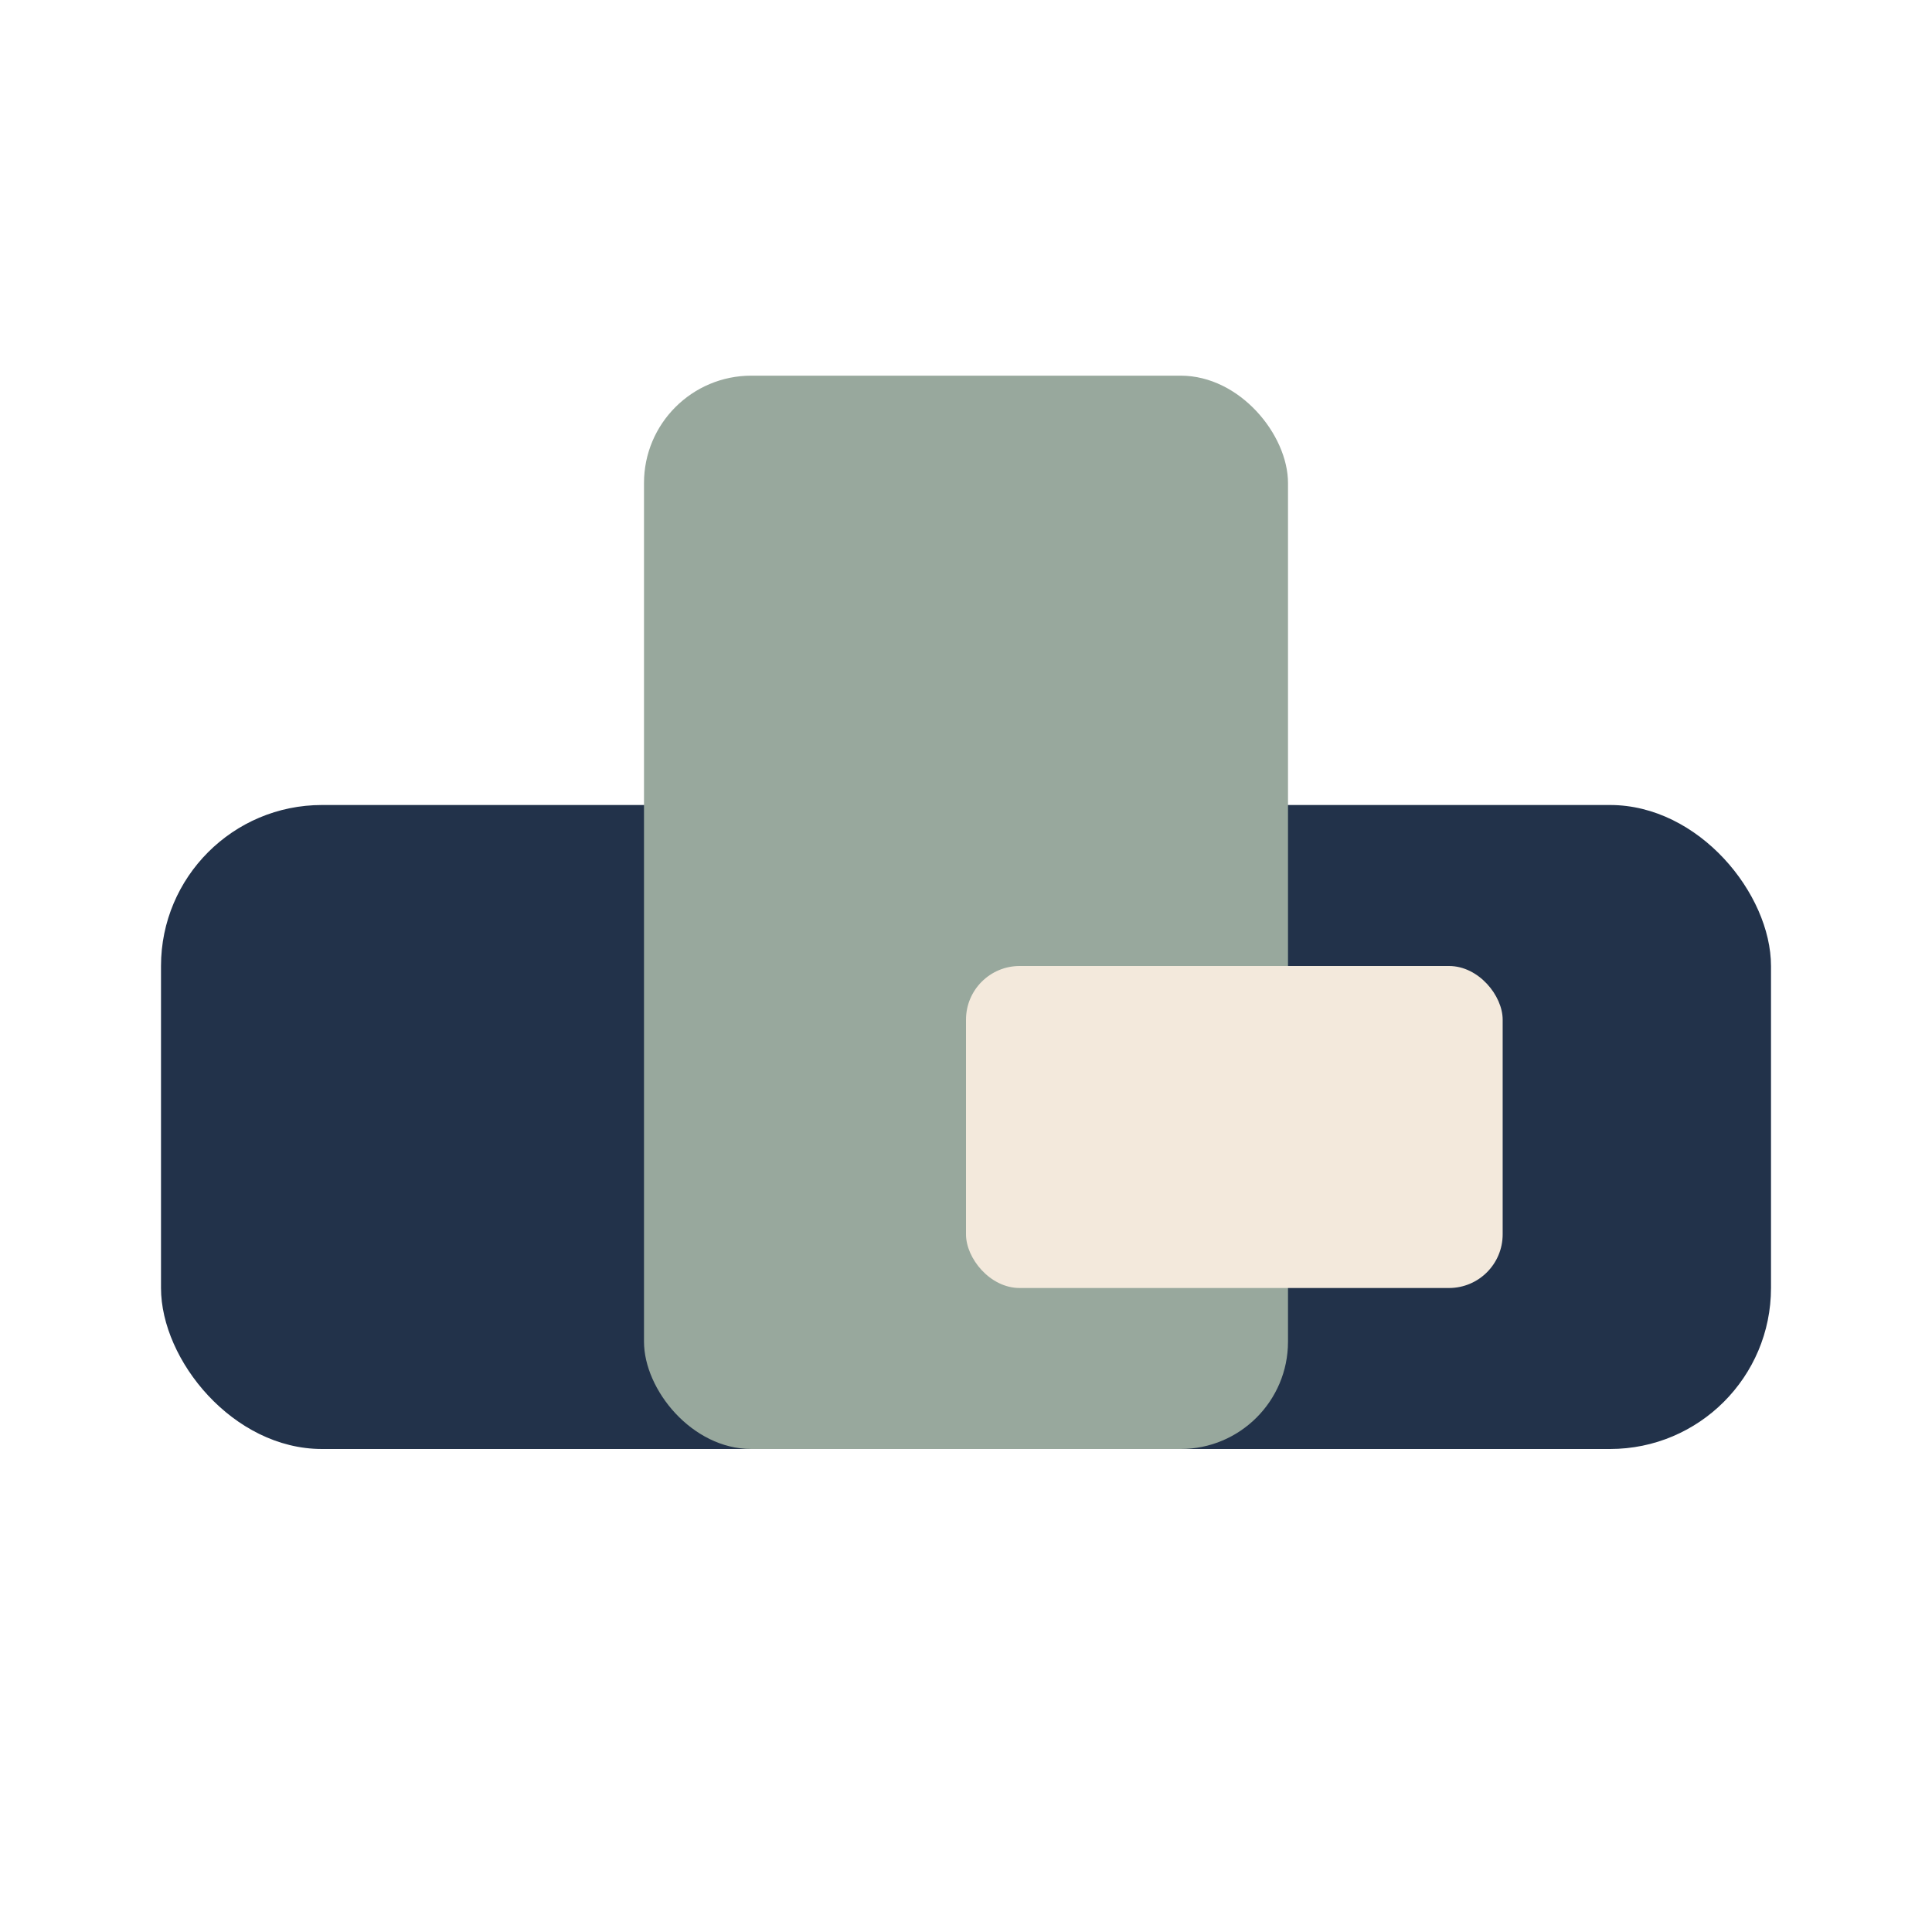
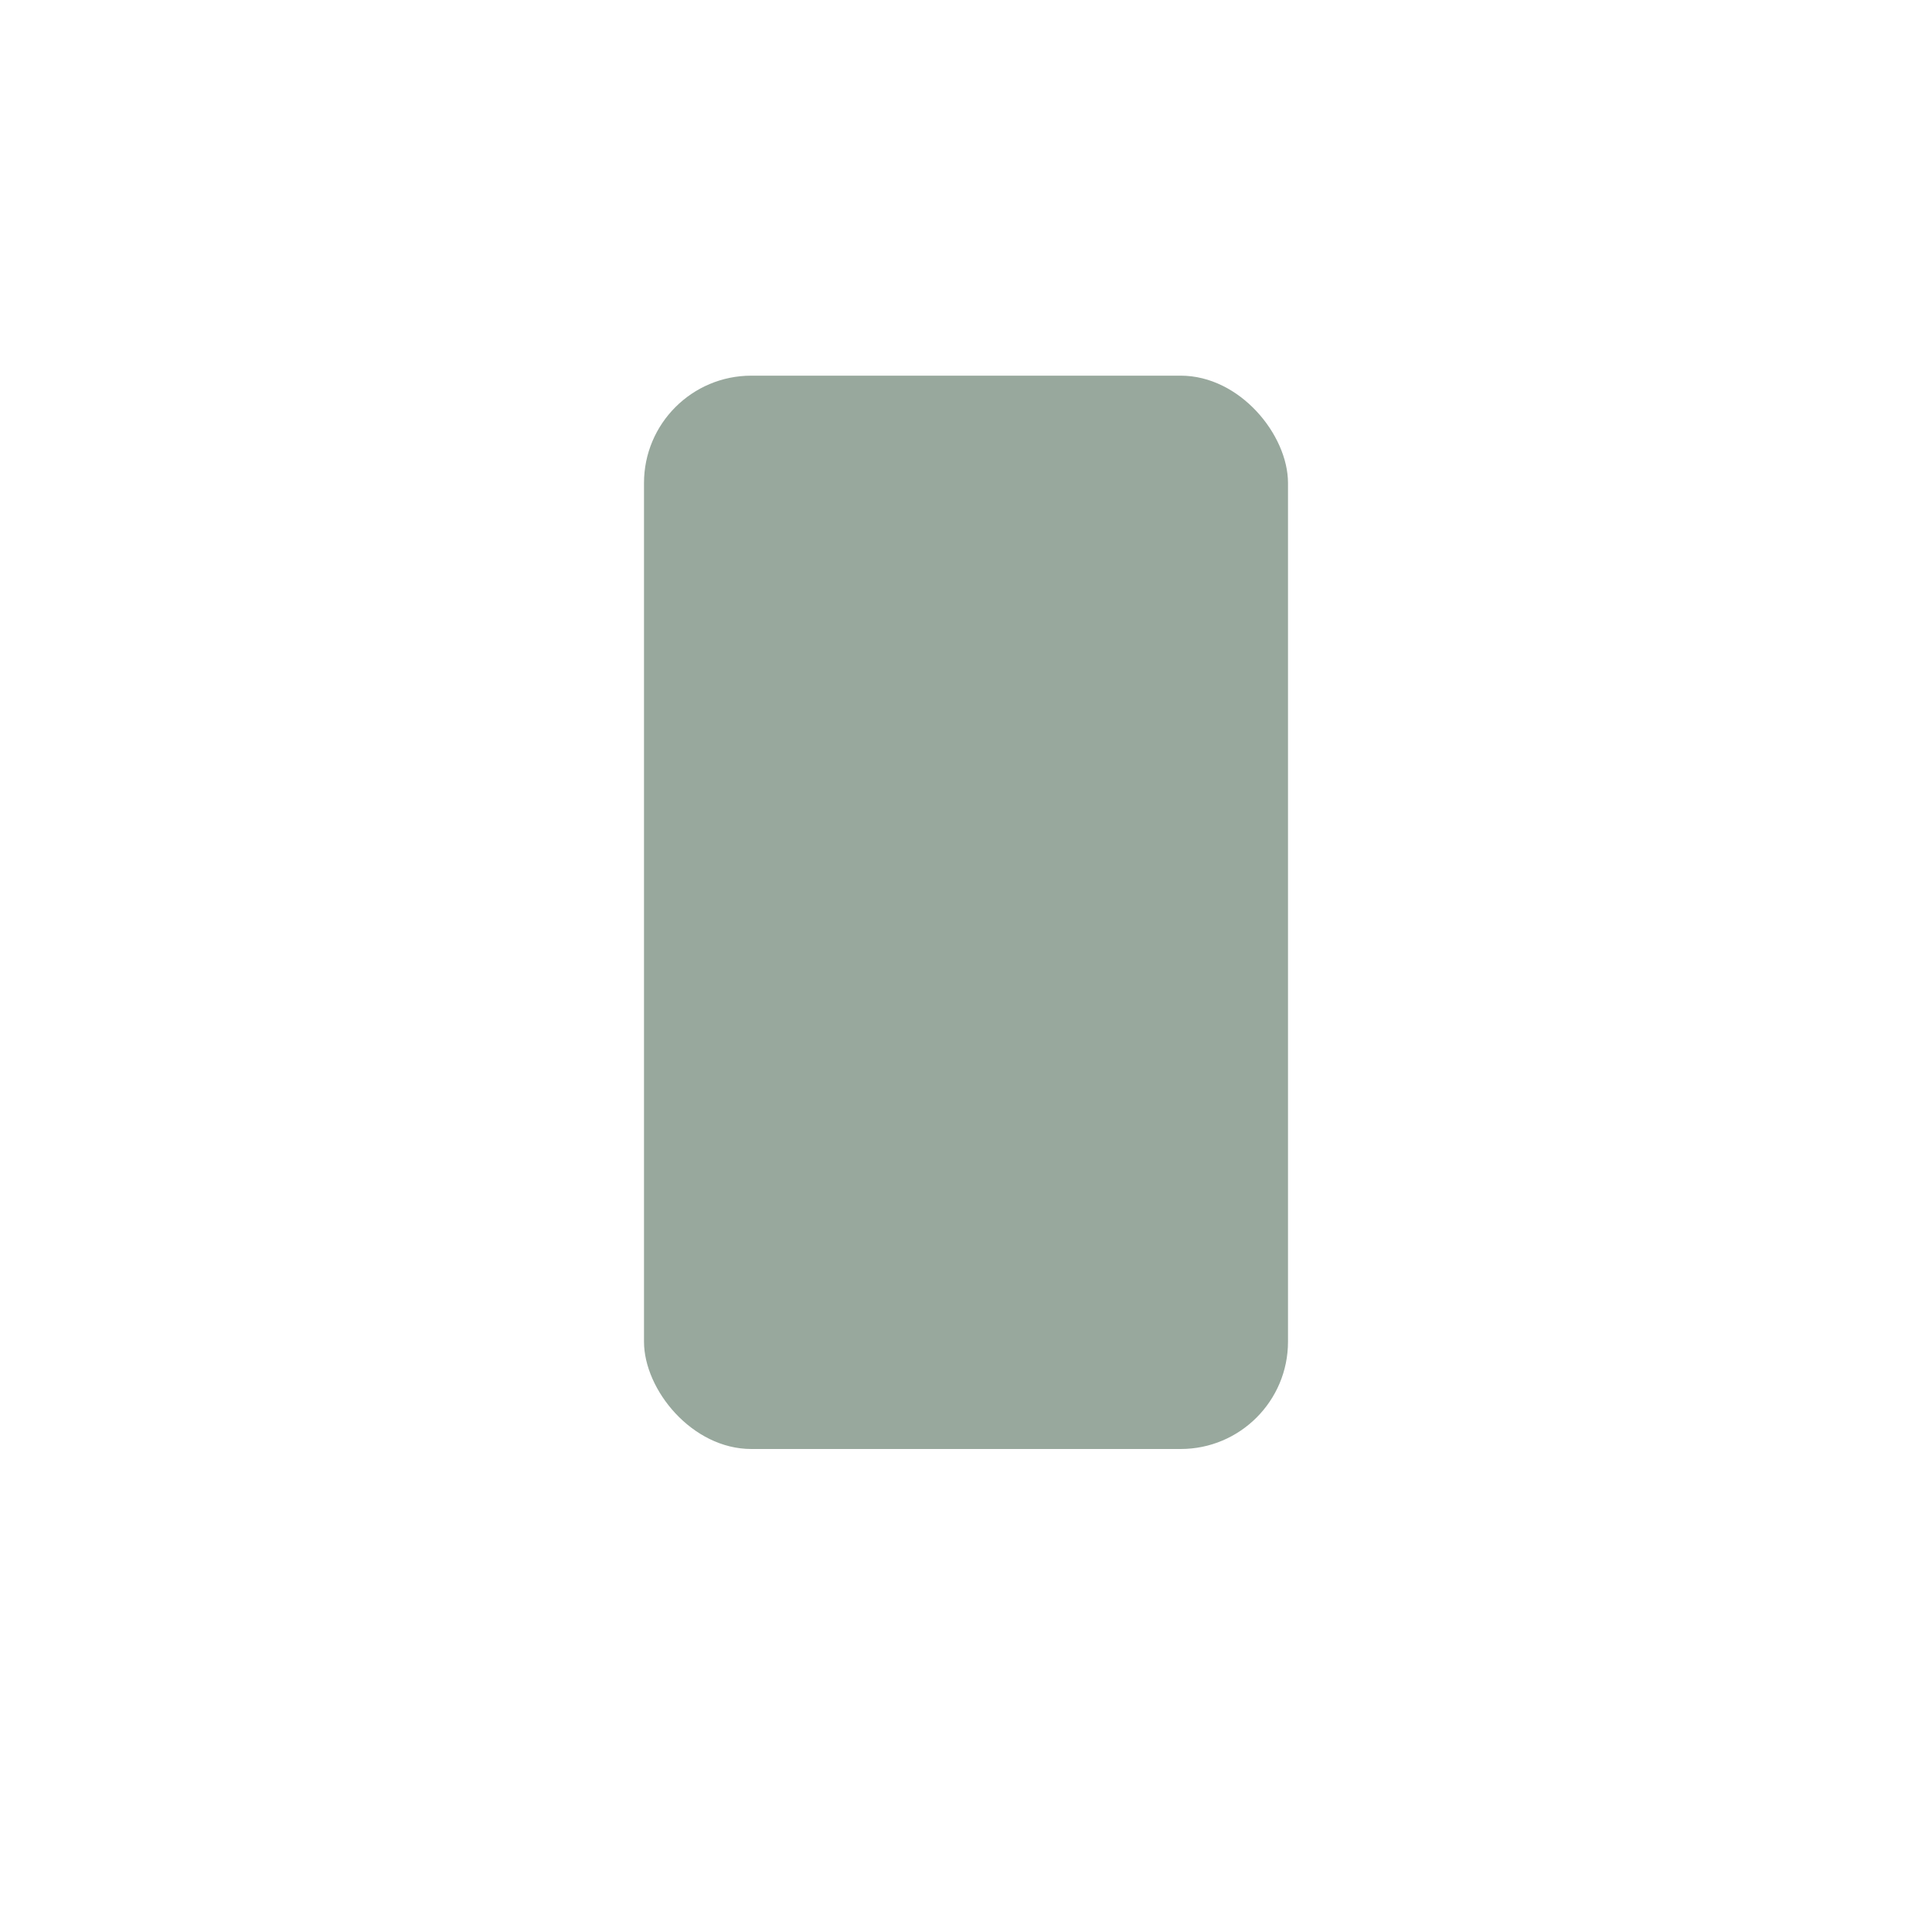
<svg xmlns="http://www.w3.org/2000/svg" width="36" height="36" viewBox="0 0 36 36">
-   <rect x="3" y="15" width="30" height="12" rx="3" fill="#22324A" />
  <rect x="12" y="7" width="12" height="20" rx="2" fill="#98A89D" />
-   <rect x="18" y="18" width="10" height="6" rx="1" fill="#F3E9DC" />
</svg>